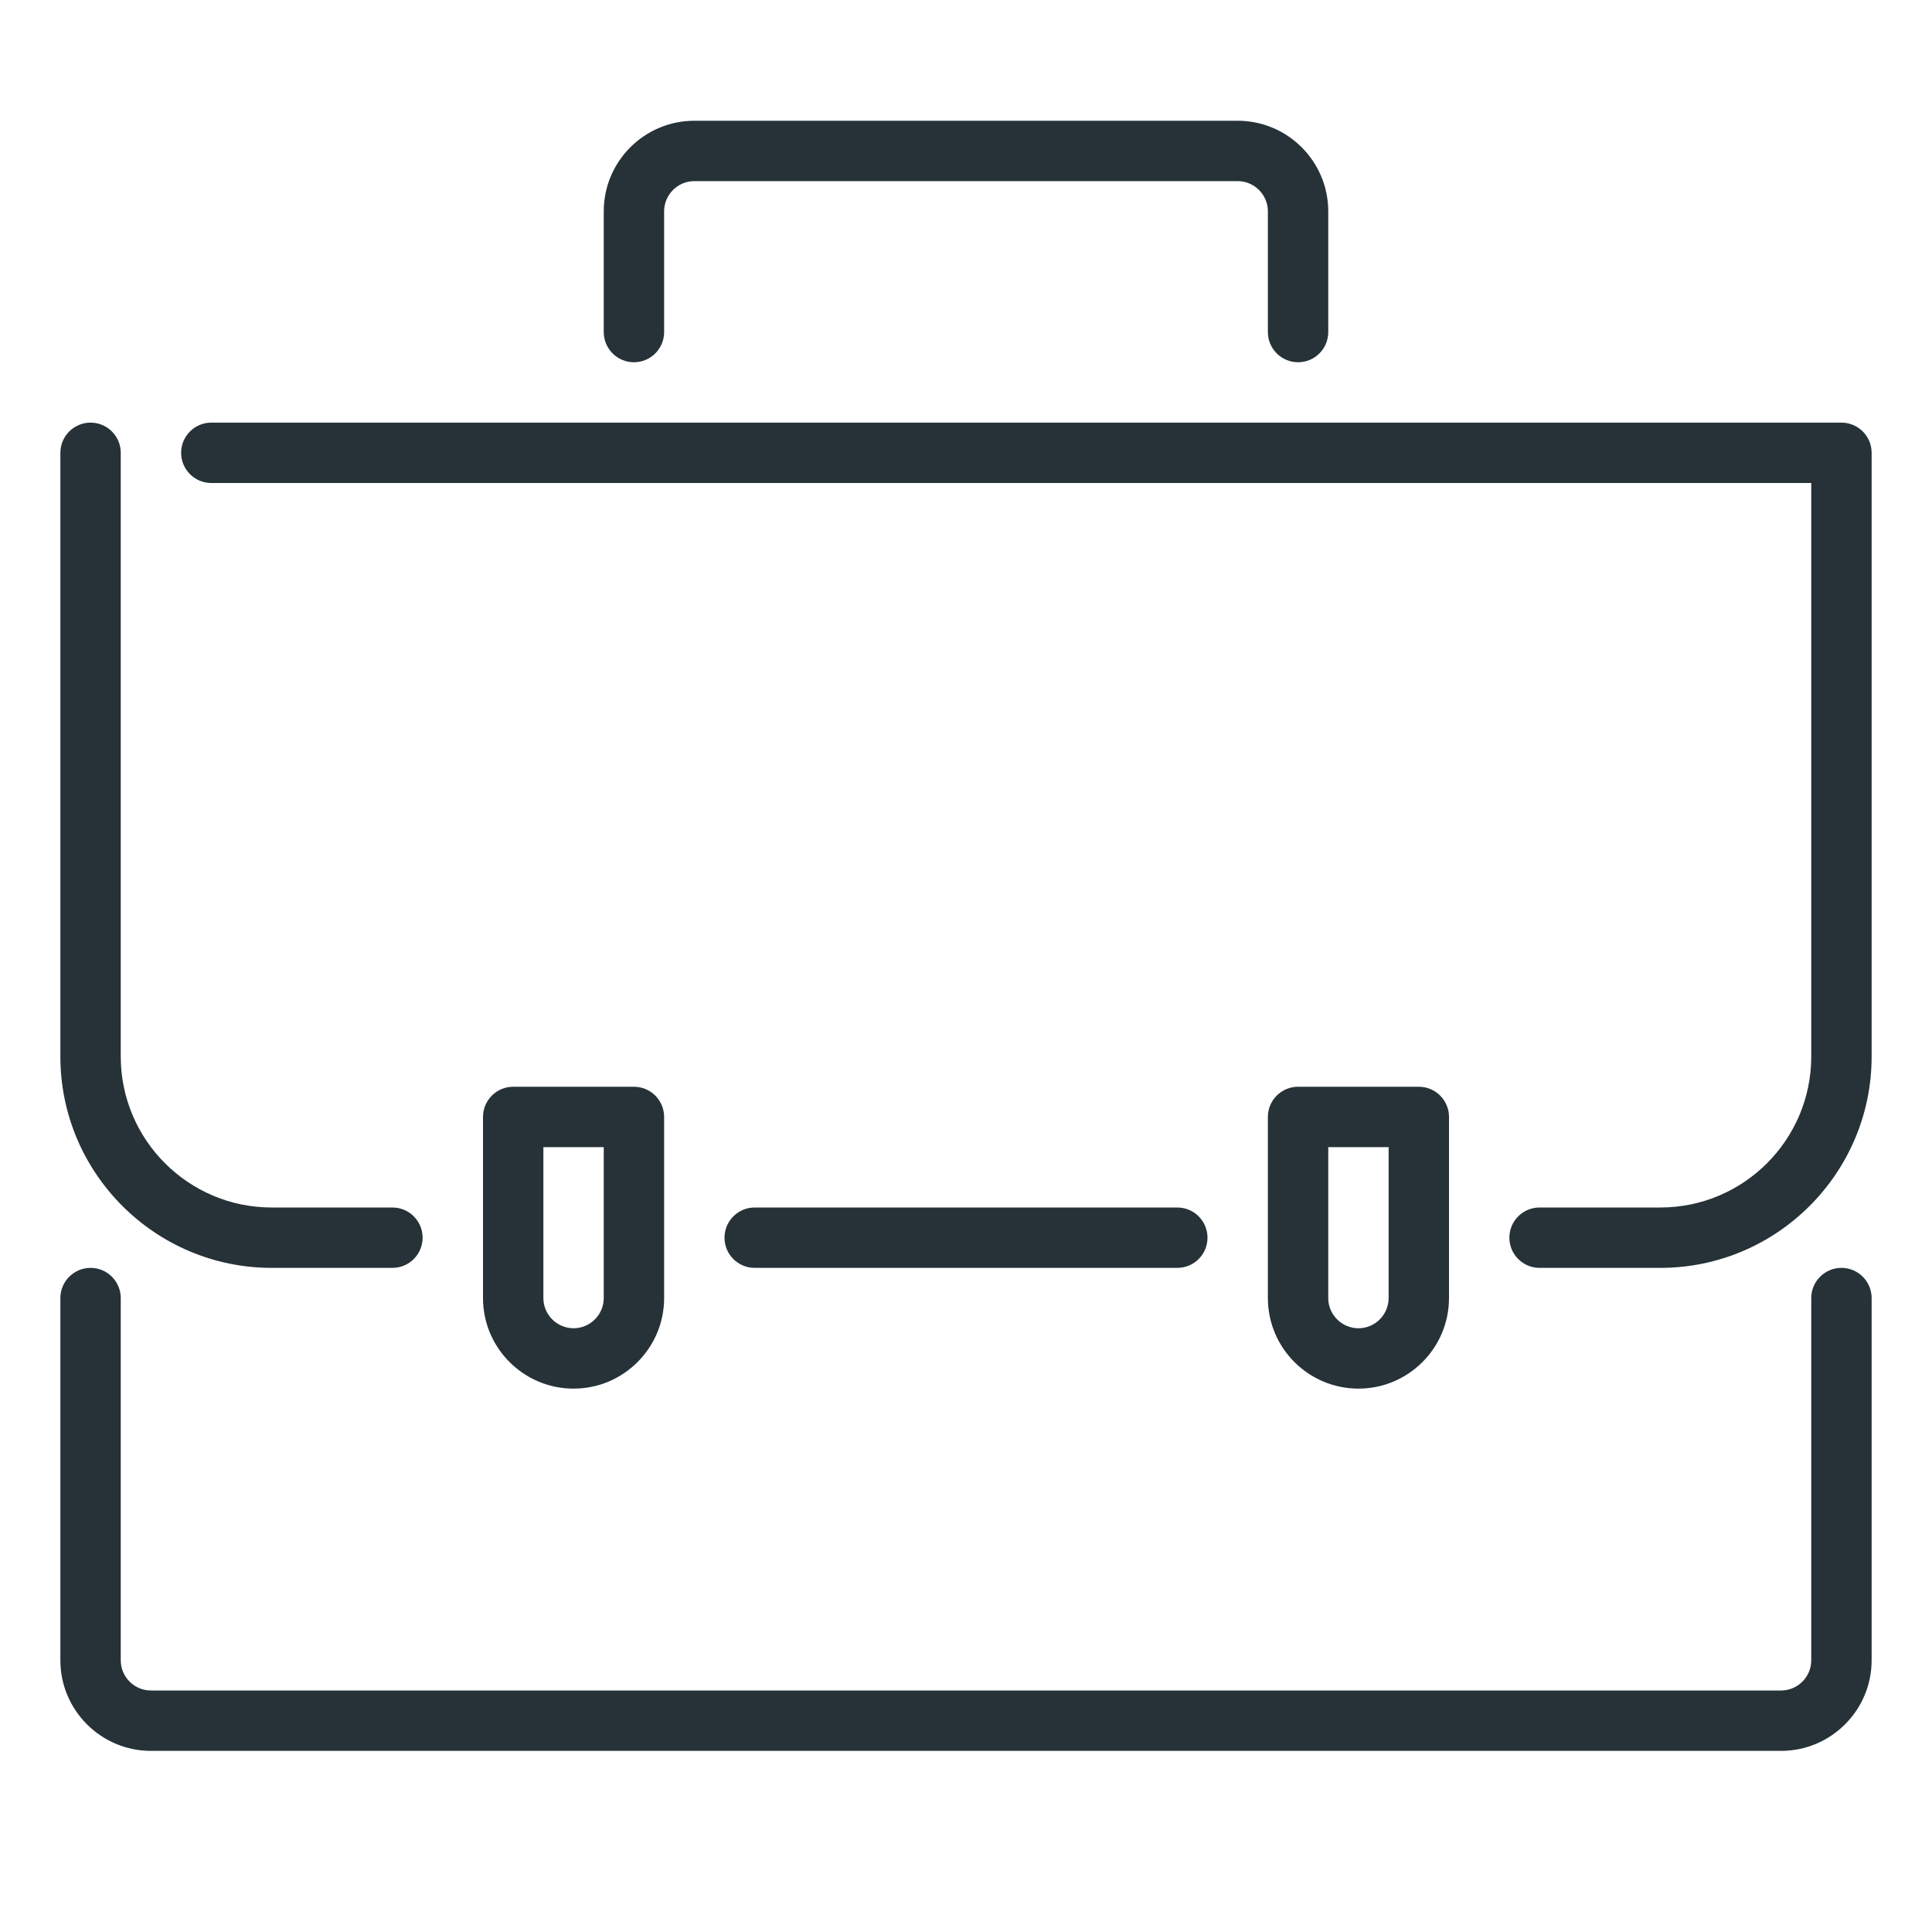
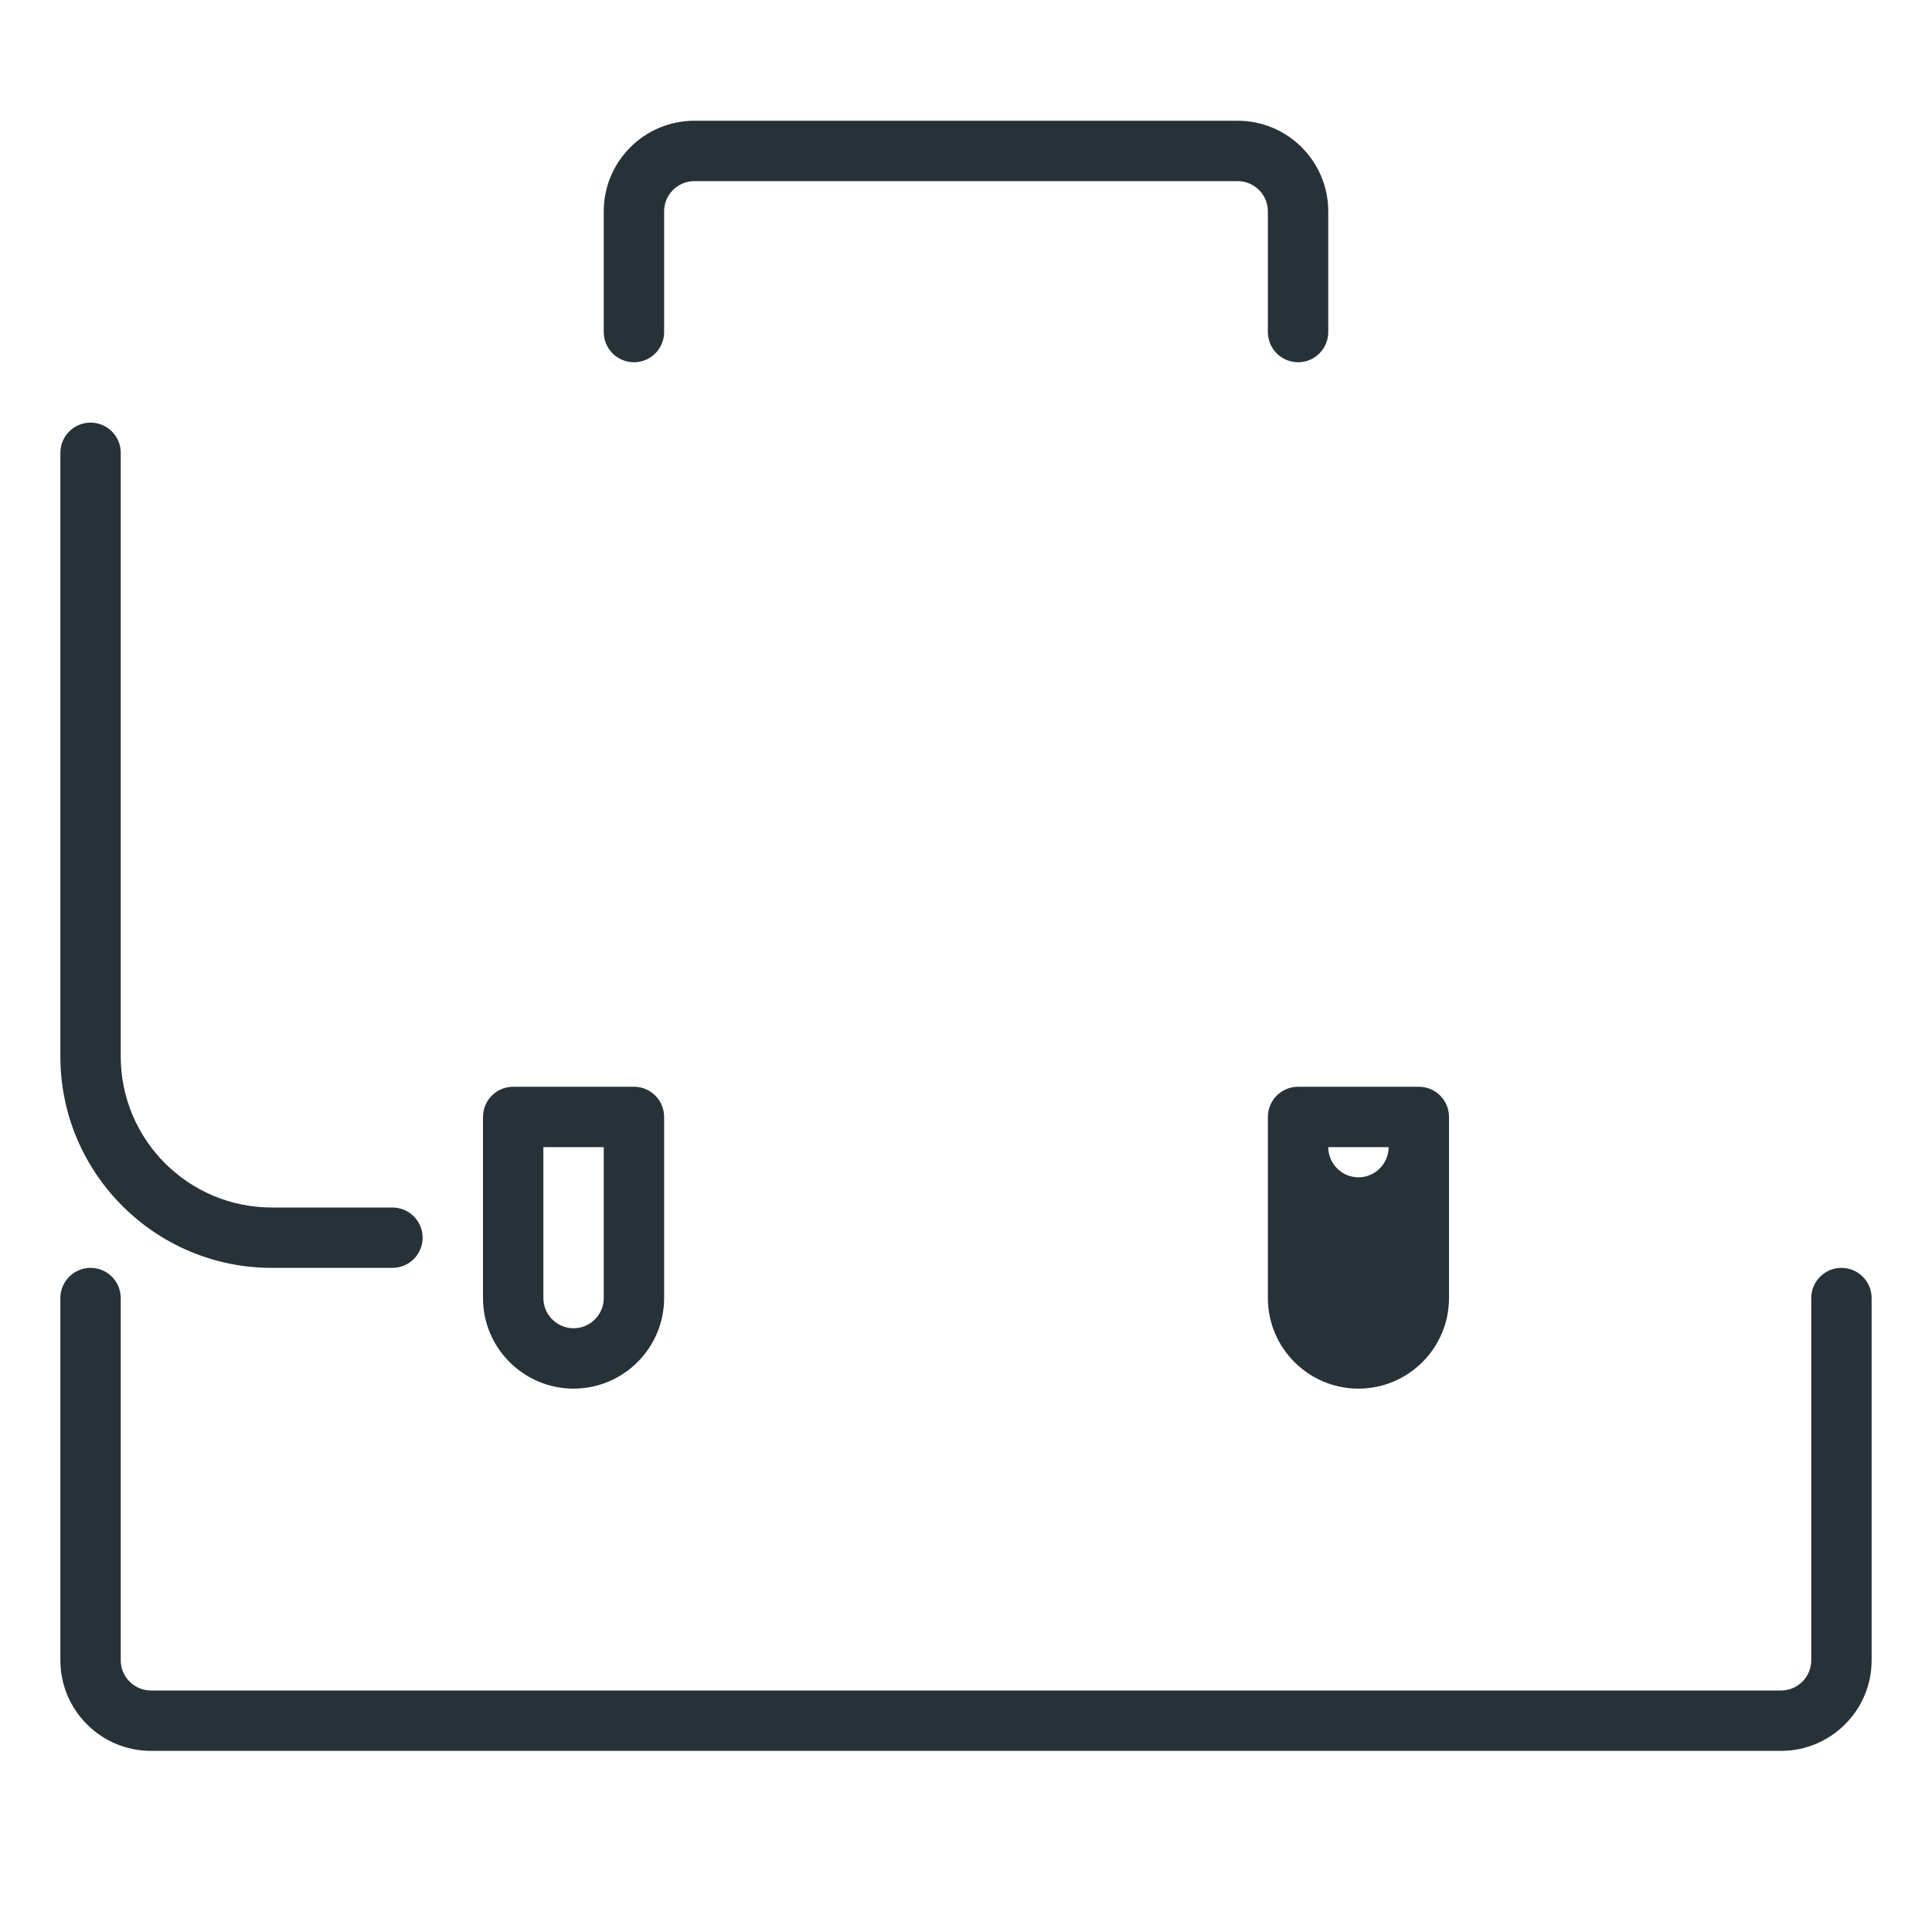
<svg xmlns="http://www.w3.org/2000/svg" width="800px" height="800px" viewBox="0 0 32 32" enable-background="new 0 0 32 32" id="Layer_1" version="1.1" xml:space="preserve">
  <g id="portfolio">
    <path d="M29.5,29h-27C1.673,29,1,28.327,1,27.5v-6C1,21.224,1.224,21,1.5,21S2,21.224,2,21.5v6   C2,27.775,2.225,28,2.5,28h27c0.275,0,0.5-0.225,0.5-0.5v-6c0-0.276,0.224-0.5,0.5-0.5s0.5,0.224,0.5,0.5v6   C31,28.327,30.327,29,29.5,29z" fill="#263238" />
    <path d="M21.5,6C21.224,6,21,5.776,21,5.5v-2C21,3.225,20.775,3,20.5,3h-9C11.225,3,11,3.225,11,3.5v2   C11,5.776,10.776,6,10.5,6S10,5.776,10,5.5v-2C10,2.673,10.673,2,11.5,2h9C21.327,2,22,2.673,22,3.5v2C22,5.776,21.776,6,21.5,6z" fill="#263238" />
-     <path d="M27.5,21h-2c-0.276,0-0.5-0.224-0.5-0.5s0.224-0.5,0.5-0.5h2c1.379,0,2.5-1.121,2.5-2.5V8H3.5   C3.224,8,3,7.776,3,7.5S3.224,7,3.5,7h27C30.776,7,31,7.224,31,7.5v10C31,19.43,29.43,21,27.5,21z" fill="#263238" />
    <path d="M6.5,21h-2C2.57,21,1,19.43,1,17.5v-10C1,7.224,1.224,7,1.5,7S2,7.224,2,7.5v10C2,18.879,3.121,20,4.5,20h2   C6.776,20,7,20.224,7,20.5S6.776,21,6.5,21z" fill="#263238" />
-     <path d="M19.5,21h-7c-0.276,0-0.5-0.224-0.5-0.5s0.224-0.5,0.5-0.5h7c0.276,0,0.5,0.224,0.5,0.5S19.776,21,19.5,21z   " fill="#263238" />
    <g>
      <path d="M9.5,23C8.673,23,8,22.327,8,21.5v-3C8,18.224,8.224,18,8.5,18h2c0.276,0,0.5,0.224,0.5,0.5v3    C11,22.327,10.327,23,9.5,23z M9,19v2.5C9,21.775,9.225,22,9.5,22s0.5-0.225,0.5-0.5V19H9z" fill="#263238" />
    </g>
    <g>
-       <path d="M22.5,23c-0.827,0-1.5-0.673-1.5-1.5v-3c0-0.276,0.224-0.5,0.5-0.5h2c0.276,0,0.5,0.224,0.5,0.5v3    C24,22.327,23.327,23,22.5,23z M22,19v2.5c0,0.275,0.225,0.5,0.5,0.5s0.5-0.225,0.5-0.5V19H22z" fill="#263238" />
+       <path d="M22.5,23c-0.827,0-1.5-0.673-1.5-1.5v-3c0-0.276,0.224-0.5,0.5-0.5h2c0.276,0,0.5,0.224,0.5,0.5v3    C24,22.327,23.327,23,22.5,23z M22,19c0,0.275,0.225,0.5,0.5,0.5s0.5-0.225,0.5-0.5V19H22z" fill="#263238" />
    </g>
  </g>
</svg>